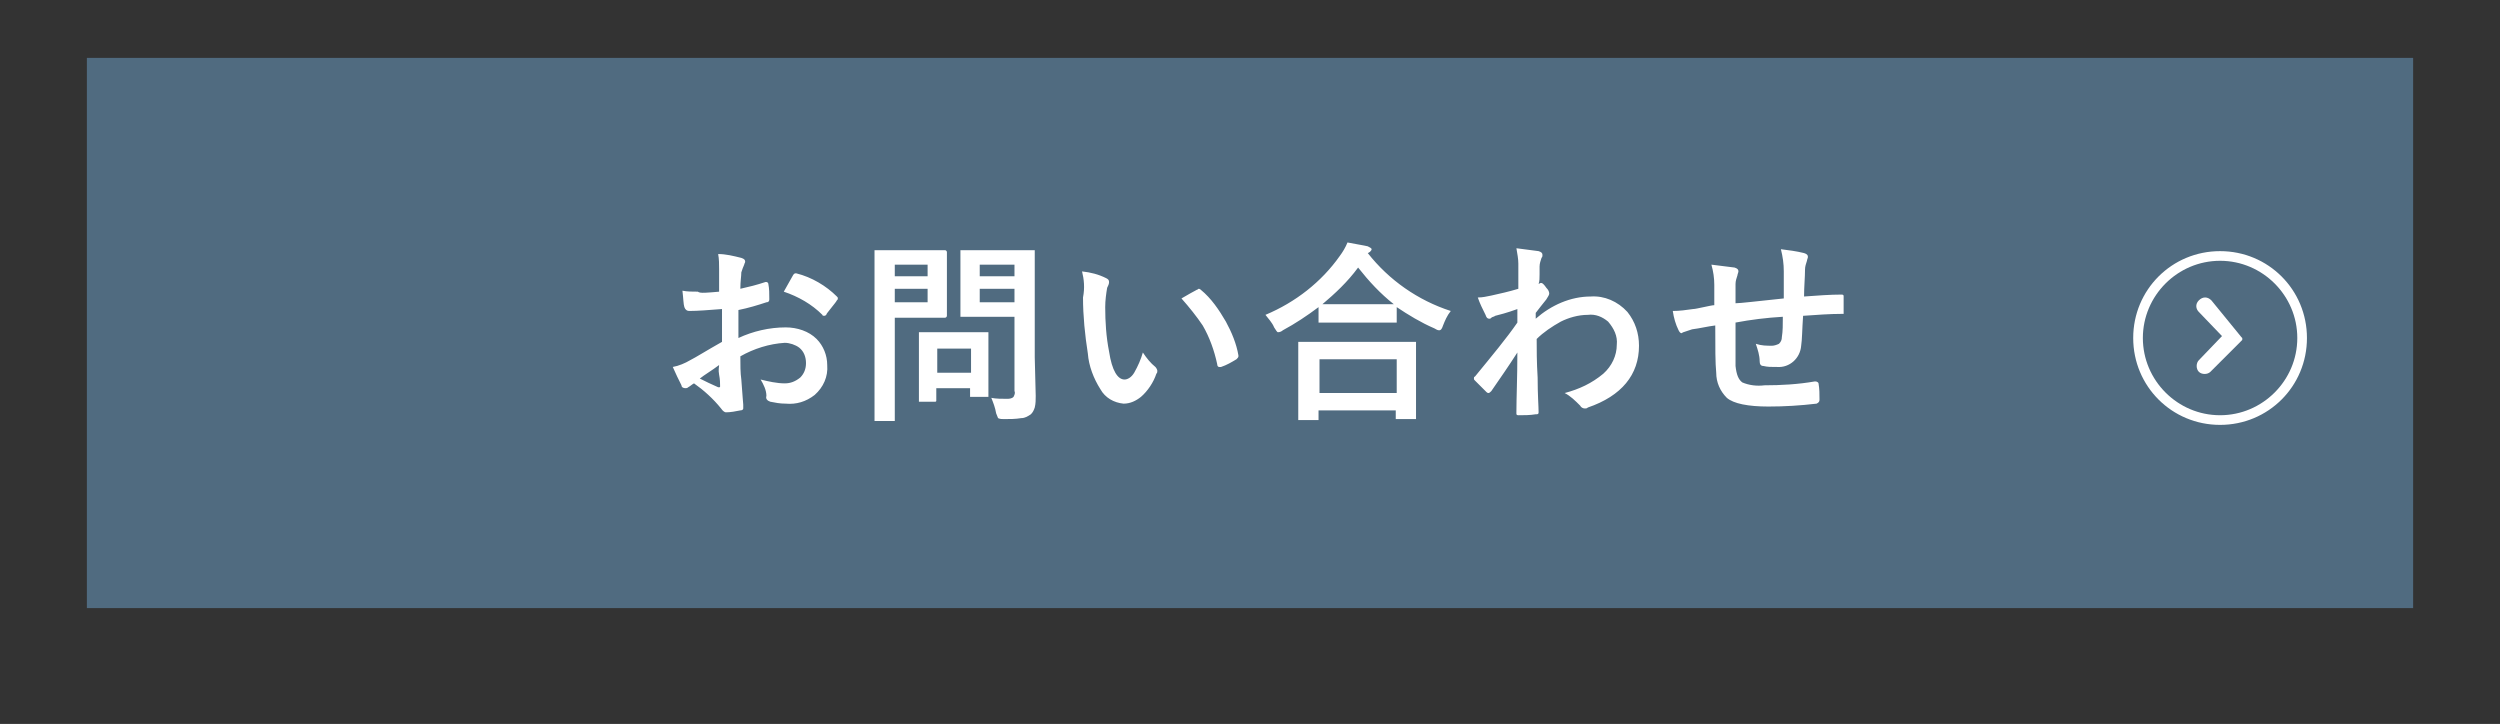
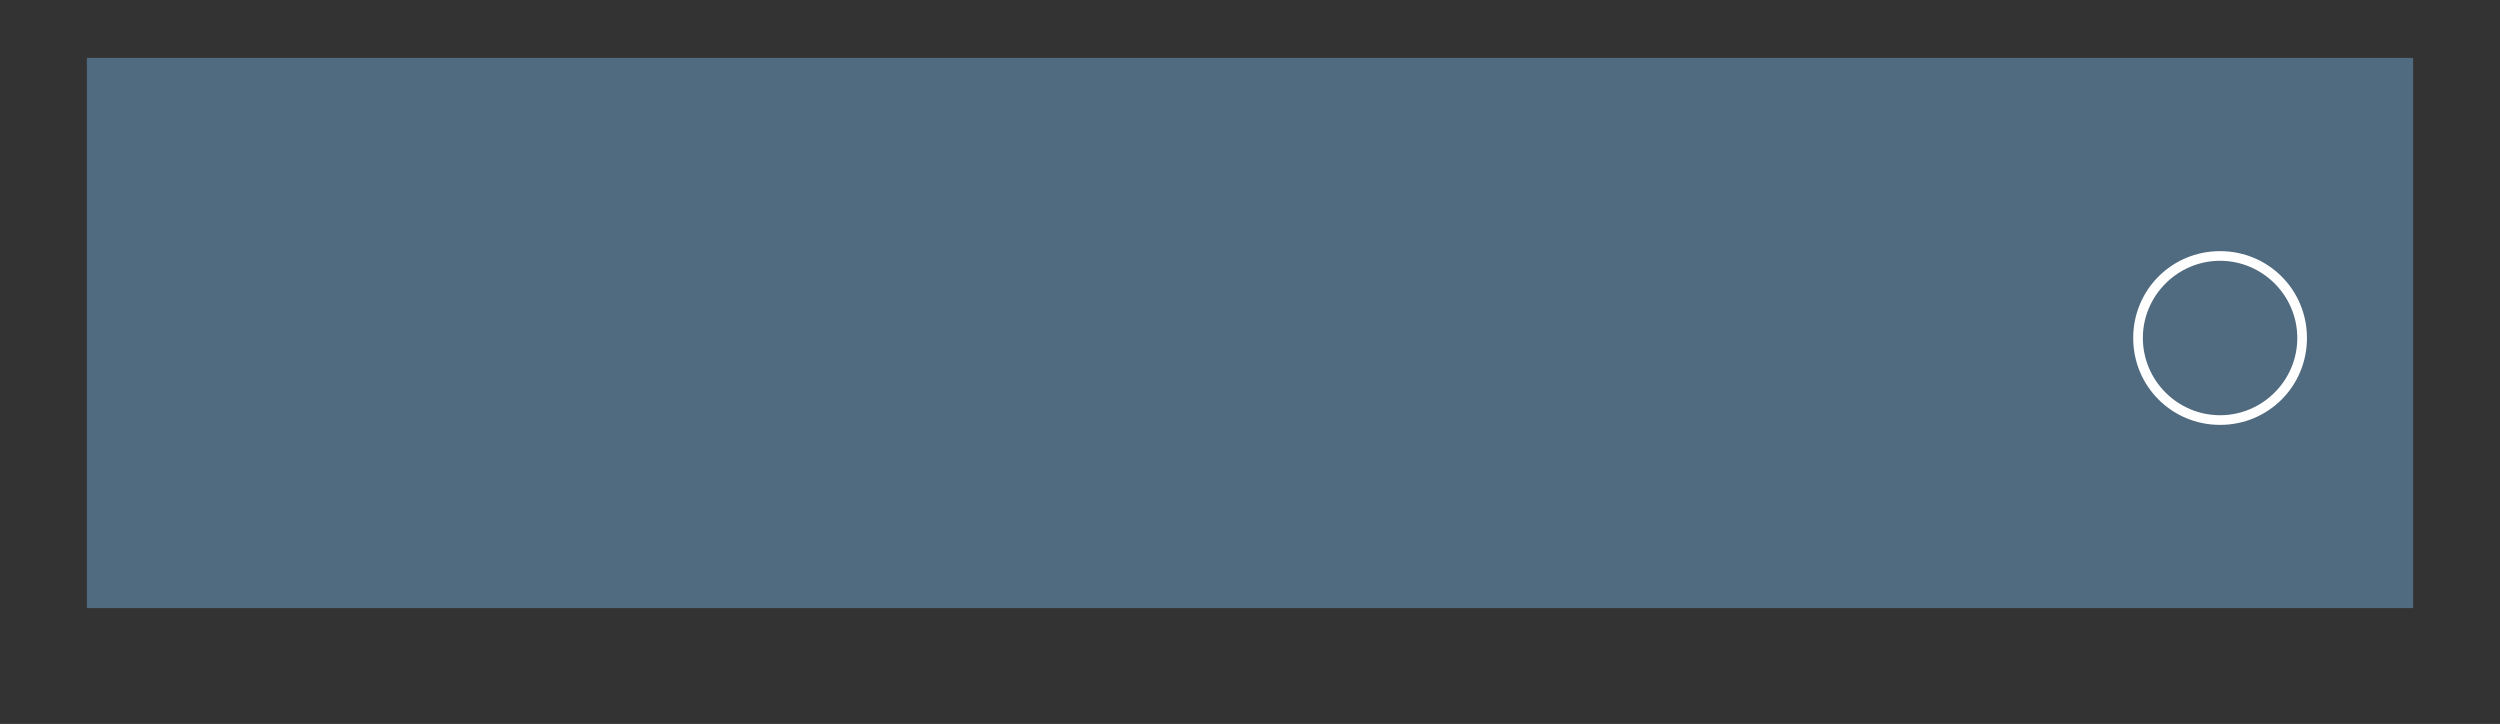
<svg xmlns="http://www.w3.org/2000/svg" version="1.1" id="レイヤー_1" x="0px" y="0px" viewBox="0 0 259 75" style="enable-background:new 0 0 259 75;" xml:space="preserve">
  <rect x="0" y="0" width="259" height="75" fill="#333333" stroke="none" />
  <style type="text/css">
	.st0{fill:#506B80;}
	.st1{fill:#FFFFFF;}
</style>
  <g id="グループ_109" transform="translate(9 6.118)">
    <g>
      <g>
        <g transform="matrix(1, 0, 0, 1, -9, -6.12)">
          <rect id="長方形_39-2_00000172404940033225856990000012345708833370523793_" x="9" y="6" class="st0" width="241" height="57" />
        </g>
-         <path id="パス_14548_00000000909475855983497250000003817268116748994995_" class="st1" d="M65.5,24.1v-2.3     c0-0.5,0-1.1-0.1-1.6c0.8,0,1.6,0.2,2.4,0.4c0.3,0.1,0.4,0.2,0.4,0.4c0,0.1-0.1,0.2-0.1,0.3c-0.1,0.2-0.2,0.5-0.3,0.8     c0,0.4-0.1,0.9-0.1,1.7c0.9-0.2,1.7-0.4,2.6-0.7h0.1c0.1,0,0.2,0.1,0.2,0.2c0.1,0.5,0.1,1,0.1,1.6c0,0.2-0.1,0.3-0.3,0.3     c-0.9,0.3-1.9,0.6-2.9,0.8v2.9c1.5-0.7,3.2-1.1,4.9-1.1c1.2,0,2.4,0.4,3.2,1.2c0.7,0.7,1.1,1.7,1.1,2.7c0.1,1.2-0.4,2.3-1.3,3.1     c-0.9,0.7-1.9,1-3,0.9c-0.6,0-1.1-0.1-1.6-0.2c-0.3-0.1-0.5-0.3-0.4-0.6c0-0.6-0.3-1.2-0.6-1.7c0.8,0.2,1.7,0.4,2.5,0.4     c0.6,0,1.1-0.2,1.6-0.6c0.4-0.4,0.6-0.9,0.6-1.5c0-0.6-0.2-1.2-0.7-1.6c-0.4-0.3-1-0.5-1.5-0.5c-1.6,0.1-3.2,0.6-4.6,1.4     c0,0.9,0,1.7,0.1,2.4c0.1,1.6,0.2,2.4,0.2,2.6c0,0.1,0,0.3,0,0.4c0,0.1-0.1,0.2-0.3,0.2c-0.5,0.1-1,0.2-1.5,0.2     c-0.1,0-0.3-0.1-0.5-0.4c-0.8-1-1.8-1.9-2.8-2.6c-0.2,0.1-0.4,0.3-0.6,0.4c-0.1,0.1-0.2,0.1-0.3,0.1c-0.2,0-0.4-0.1-0.4-0.3     c-0.3-0.6-0.6-1.2-0.9-1.9c0.6-0.1,1.3-0.4,1.8-0.7c0.6-0.3,1.7-1,3.3-1.9v-3.4c-1.3,0.1-2.5,0.2-3.4,0.2c-0.2,0-0.4-0.1-0.5-0.4     l0,0c-0.1-0.3-0.1-0.9-0.2-1.7c0.5,0.1,1,0.1,1.6,0.1C63.5,24.3,64.3,24.2,65.5,24.1z M65.5,31.7c-0.8,0.6-1.5,1-2,1.4     c0.6,0.3,1.2,0.6,1.9,0.9h0.1c0.1,0,0.1,0,0.1-0.1c0,0,0,0,0-0.1c0-0.2,0-0.6-0.1-1.1S65.5,31.9,65.5,31.7z M72.2,24.1     c0.3-0.5,0.6-1.1,0.9-1.6c0.1-0.2,0.2-0.3,0.3-0.3h0.1c1.6,0.4,3.1,1.3,4.2,2.4c0.1,0.1,0.1,0.1,0.1,0.2s0,0.1-0.1,0.2     c-0.1,0.2-0.3,0.4-0.6,0.8c-0.3,0.4-0.5,0.6-0.5,0.7c0,0-0.1,0.1-0.2,0.1s-0.2,0-0.2-0.1C75.1,25.4,73.7,24.6,72.2,24.1z      M93.7,35.1c0.5,0.1,1.1,0.1,1.6,0.1c0.2,0,0.5,0,0.7-0.2c0.1-0.2,0.2-0.4,0.1-0.6v-7.7h-3.2h-2.2c-0.1,0-0.2,0-0.2,0     c0-0.1,0-0.1,0-0.2v-1.8v-2.9V20c0-0.1,0-0.2,0-0.2c0.1,0,0.1,0,0.2,0h2.2h2.9H98c0.1,0,0.2,0,0.2,0c0,0.1,0,0.1,0,0.2v2.7v8.2     l0.1,4c0,0.4,0,0.8-0.1,1.2c-0.1,0.3-0.2,0.5-0.4,0.7c-0.3,0.2-0.6,0.4-1,0.4c-0.6,0.1-1.2,0.1-1.8,0.1c-0.2,0-0.4,0-0.6-0.1     c-0.1-0.2-0.1-0.3-0.2-0.5C94.1,36.1,93.9,35.6,93.7,35.1z M92.5,25.2h3.6v-1.4h-3.6V25.2z M96.1,21.3h-3.6v1.2h3.6V21.3z      M86.9,19.8h2c0.1,0,0.2,0.1,0.2,0.2v2v2.6v2c0,0.1-0.1,0.2-0.2,0.2h-2h-3.2V33v4.3c0,0.1,0,0.1,0,0.2c-0.1,0-0.1,0-0.2,0h-1.7     c-0.1,0-0.1,0-0.2,0c0-0.1,0-0.1,0-0.2V33v-8.7V20c0-0.1,0-0.2,0-0.2c0.1,0,0.1,0,0.2,0h2.3H86.9z M87.1,25.2v-1.4h-3.4v1.4H87.1     z M87.1,21.3h-3.4v1.2h3.4V21.3z M87.9,35.5h-1.5c-0.1,0-0.1,0-0.2,0c0-0.1,0-0.1,0-0.2V32v-1.4v-2.1c0-0.1,0-0.2,0-0.2     c0.1,0,0.1,0,0.2,0h2.1h2.6h2.1c0.1,0,0.2,0,0.2,0c0,0.1,0,0.1,0,0.2v1.7v1.5v3.1c0,0.1,0,0.1,0,0.2c-0.1,0-0.1,0-0.2,0h-1.5     c-0.1,0-0.1,0-0.2,0c0-0.1,0-0.1,0-0.2v-0.7H88v1.1c0,0.1,0,0.2,0,0.2C88,35.5,87.9,35.5,87.9,35.5L87.9,35.5z M88.1,30v2.5h3.5     V30H88.1z M103.1,22c0.9,0.1,1.7,0.3,2.5,0.7c0.2,0.1,0.3,0.2,0.3,0.4c0,0.2-0.1,0.4-0.2,0.6c-0.1,0.6-0.2,1.3-0.2,2     c0,1.5,0.1,3.1,0.4,4.6c0.3,2,0.9,2.9,1.6,2.9c0.3,0,0.7-0.2,1-0.7c0.4-0.7,0.7-1.4,0.9-2.1c0.4,0.6,0.8,1.1,1.3,1.5     c0.1,0.1,0.2,0.3,0.2,0.4s0,0.2-0.1,0.3c-0.3,0.9-0.9,1.8-1.6,2.4c-0.5,0.4-1.1,0.7-1.8,0.7c-1-0.1-1.9-0.6-2.4-1.5     c-0.7-1.1-1.2-2.4-1.3-3.7c-0.3-1.9-0.5-3.9-0.5-5.8C103.4,23.7,103.3,22.8,103.1,22L103.1,22z M113.4,24.8     c0.7-0.4,1.2-0.7,1.6-0.9c0.1,0,0.1-0.1,0.2-0.1s0.2,0.1,0.2,0.1c1.1,0.9,1.9,2.1,2.6,3.3c0.6,1.1,1.1,2.3,1.3,3.5v0.1     c0,0.1-0.1,0.2-0.2,0.3c-0.5,0.3-1,0.6-1.6,0.8c-0.1,0-0.1,0-0.2,0s-0.2-0.1-0.2-0.3c-0.3-1.4-0.8-2.8-1.5-4     C115,26.7,114.2,25.7,113.4,24.8L113.4,24.8z M127.4,37.4h-1.7c-0.1,0-0.2,0-0.2,0c0-0.1,0-0.1,0-0.2v-3.6v-1.7v-2.4     c0-0.1,0-0.2,0-0.2c0.1,0,0.1,0,0.2,0h2.7h6.4h2.7c0.1,0,0.1,0,0.2,0c0,0.1,0,0.1,0,0.2v2.1v2v3.5c0,0.1,0,0.2,0,0.2     c-0.1,0-0.1,0-0.2,0h-1.7c-0.1,0-0.2,0-0.2,0c0-0.1,0-0.1,0-0.2v-0.7h-8v0.8c0,0.1,0,0.2,0,0.2C127.6,37.4,127.5,37.4,127.4,37.4     z M127.7,31.1v3.5h8v-3.5C135.7,31.1,127.7,31.1,127.7,31.1z M141.3,26.1c-0.4,0.5-0.6,1-0.8,1.5c-0.1,0.3-0.2,0.5-0.4,0.5     s-0.3-0.1-0.5-0.2c-1.4-0.6-2.7-1.4-3.9-2.2v1.4c0,0.1,0,0.2,0,0.2c-0.1,0-0.1,0-0.2,0h-2.3h-3.1h-2.3c-0.1,0-0.1,0-0.2,0     c0-0.1,0-0.1,0-0.2v-1.4c-1.2,0.9-2.4,1.7-3.7,2.4c-0.1,0.1-0.3,0.2-0.5,0.2c-0.1,0-0.2-0.2-0.4-0.5c-0.2-0.5-0.6-0.9-0.9-1.3     c3.1-1.3,5.8-3.4,7.7-6.1c0.3-0.4,0.6-0.9,0.8-1.4c1,0.2,1.7,0.3,2.1,0.4c0.2,0.1,0.4,0.2,0.4,0.3c0,0.1-0.1,0.2-0.2,0.3     c-0.1,0-0.1,0.1-0.2,0.1C134.9,22.9,137.9,25,141.3,26.1L141.3,26.1z M128,25.4c0.3,0,1,0,2.2,0h3.1h2.1     c-1.4-1.1-2.6-2.4-3.7-3.8C130.6,23.1,129.3,24.3,128,25.4L128,25.4z M148.1,19.6c0.8,0.1,1.6,0.2,2.3,0.3     c0.3,0.1,0.4,0.2,0.4,0.4c0,0.1,0,0.2-0.1,0.3c-0.1,0.3-0.2,0.6-0.2,0.9c0,0.1,0,0.4,0,0.8s0,0.7-0.1,1l0.2-0.1h0.1     c0.1,0,0.3,0.2,0.5,0.5c0.2,0.2,0.3,0.4,0.3,0.6c0,0.1-0.1,0.3-0.3,0.6c-0.4,0.5-0.8,1-1.1,1.4v0.6c1.6-1.4,3.6-2.3,5.7-2.3     c1.4-0.1,2.8,0.5,3.8,1.6c0.8,1,1.2,2.2,1.2,3.5c0,3-1.8,5.2-5.3,6.4c-0.1,0.1-0.2,0.1-0.3,0.1c-0.2,0-0.4-0.1-0.5-0.3     c-0.5-0.5-1-1-1.6-1.3c1.5-0.4,2.8-1,4-2c0.9-0.8,1.4-1.9,1.4-3c0.1-0.9-0.3-1.7-0.9-2.4c-0.6-0.5-1.3-0.8-2.1-0.7     c-1,0-2,0.3-2.8,0.7c-0.9,0.5-1.8,1.1-2.5,1.8c0,1,0,2.4,0.1,4c0,1.8,0.1,3,0.1,3.6c0,0.2-0.1,0.2-0.3,0.2     c-0.6,0.1-1.2,0.1-1.8,0.1c-0.2,0-0.2-0.1-0.2-0.2v-0.1c0-1.5,0.1-3.6,0.1-6.2c-0.9,1.4-1.8,2.7-2.7,4c-0.1,0.1-0.2,0.2-0.3,0.2     s-0.2-0.1-0.2-0.1c-0.4-0.4-0.8-0.8-1.2-1.2c-0.1-0.1-0.1-0.1-0.1-0.2c0-0.1,0-0.2,0.1-0.2c1.8-2.2,3.3-4,4.4-5.6     c0-0.7,0-1.2,0-1.4c-1.1,0.4-1.9,0.6-2.3,0.7c-0.1,0.1-0.3,0.1-0.4,0.2c-0.1,0.1-0.1,0.1-0.2,0.1c-0.2,0-0.3-0.1-0.4-0.4     c-0.3-0.6-0.6-1.2-0.8-1.8c0.5,0,0.9-0.1,1.4-0.2c0.9-0.2,1.8-0.4,2.8-0.7c0-0.6,0-1.4,0-2.6C148.3,20.7,148.2,20.2,148.1,19.6z      M175.8,24.8c0-0.7,0-1.6,0-2.8c0-0.8-0.1-1.5-0.3-2.3c0.8,0.1,1.6,0.2,2.4,0.4c0.3,0.1,0.4,0.2,0.4,0.4c0,0.1-0.1,0.3-0.1,0.4     c-0.1,0.3-0.2,0.6-0.2,0.9c0,0.8-0.1,1.8-0.1,2.8c1.4-0.1,2.7-0.2,3.9-0.2c0.2,0,0.2,0.1,0.2,0.2c0,0.4,0,0.8,0,0.9     c0,0.2,0,0.5,0,0.7c0,0.1,0,0.2,0,0.2c-0.1,0-0.1,0-0.2,0c-1.2,0-2.6,0.1-4,0.2c-0.1,1.4-0.1,2.5-0.2,3.1     c-0.1,1.3-1.2,2.3-2.5,2.2c-0.1,0-0.1,0-0.2,0c-0.4,0-0.8,0-1.2-0.1c-0.3,0-0.4-0.2-0.4-0.5c0-0.6-0.2-1.2-0.4-1.8     c0.6,0.2,1.1,0.2,1.7,0.2c0.2,0,0.5-0.1,0.7-0.2c0.2-0.2,0.3-0.4,0.3-0.7c0.1-0.6,0.1-1.3,0.1-2.1c-1.7,0.1-3.3,0.3-4.9,0.6     c0,1.2,0,2,0,2.4c0,0.9,0,1.6,0,2.1c0.1,0.9,0.3,1.4,0.7,1.7c0.7,0.3,1.5,0.4,2.3,0.3c1.7,0,3.5-0.1,5.2-0.4h0.1     c0.1,0,0.3,0.1,0.3,0.2l0,0c0.1,0.6,0.1,1.1,0.1,1.7c0,0.2-0.1,0.3-0.3,0.4c-1.7,0.2-3.3,0.3-5,0.3c-2.1,0-3.6-0.3-4.3-0.9     c-0.7-0.7-1.1-1.6-1.1-2.6c-0.1-1-0.1-2.6-0.1-4.9c-0.8,0.1-1.6,0.3-2.4,0.4c-0.3,0.1-0.6,0.2-0.9,0.3c-0.1,0-0.1,0.1-0.2,0.1     c-0.1,0-0.2-0.1-0.3-0.3c-0.3-0.6-0.5-1.3-0.6-2c0.7,0,1.4-0.1,2.1-0.2c0.2,0,0.6-0.1,1.1-0.2s0.9-0.2,1.1-0.2v-2.1     c0-0.7-0.1-1.4-0.3-2.1c0.8,0.1,1.6,0.2,2.4,0.3c0.3,0.1,0.4,0.2,0.4,0.4c0,0.1-0.1,0.3-0.1,0.4c-0.1,0.3-0.2,0.6-0.2,0.9     c0,0.2,0,0.5,0,1c0,0.4,0,0.8,0,1C171.3,25.3,172.9,25.1,175.8,24.8L175.8,24.8z" />
        <g id="グループ_31_00000049913710973308576750000004080617154113965715_" transform="translate(212 20)">
          <path id="楕円形_26_00000078728990538782991890000008988175256520969906_" class="st1" d="M9,0.9c-4.4,0-8,3.6-8,8s3.6,8,8,8      s8-3.6,8-8S13.4,0.9,9,0.9 M9-0.1c5,0,9,4,9,9s-4,9-9,9s-9-4-9-9S4-0.1,9-0.1z" />
-           <path id="パス_9_00000136381581558464690230000000718180438211370896_" class="st1" d="M11.2,9.2L11.2,9.2      C11.2,9.2,11.3,9.2,11.2,9.2c0.1-0.1,0.1-0.1,0.1-0.1l0,0l0,0l0,0l0,0l0,0l0,0l0,0l0,0l0,0c0-0.1,0-0.1,0-0.2l0,0l0,0l0,0l0,0      l0,0l0,0l0,0l0,0l0,0l0,0l0,0l0,0c0,0,0,0-0.1-0.1l0,0L8.1,5C7.7,4.6,7.2,4.6,6.8,5s-0.3,0.9,0,1.2l2.4,2.5l-2.4,2.5      c-0.3,0.3-0.3,0.9,0,1.2s0.9,0.3,1.2,0L11.2,9.2L11.2,9.2C11.2,9.3,11.2,9.2,11.2,9.2z" />
        </g>
      </g>
    </g>
  </g>
</svg>